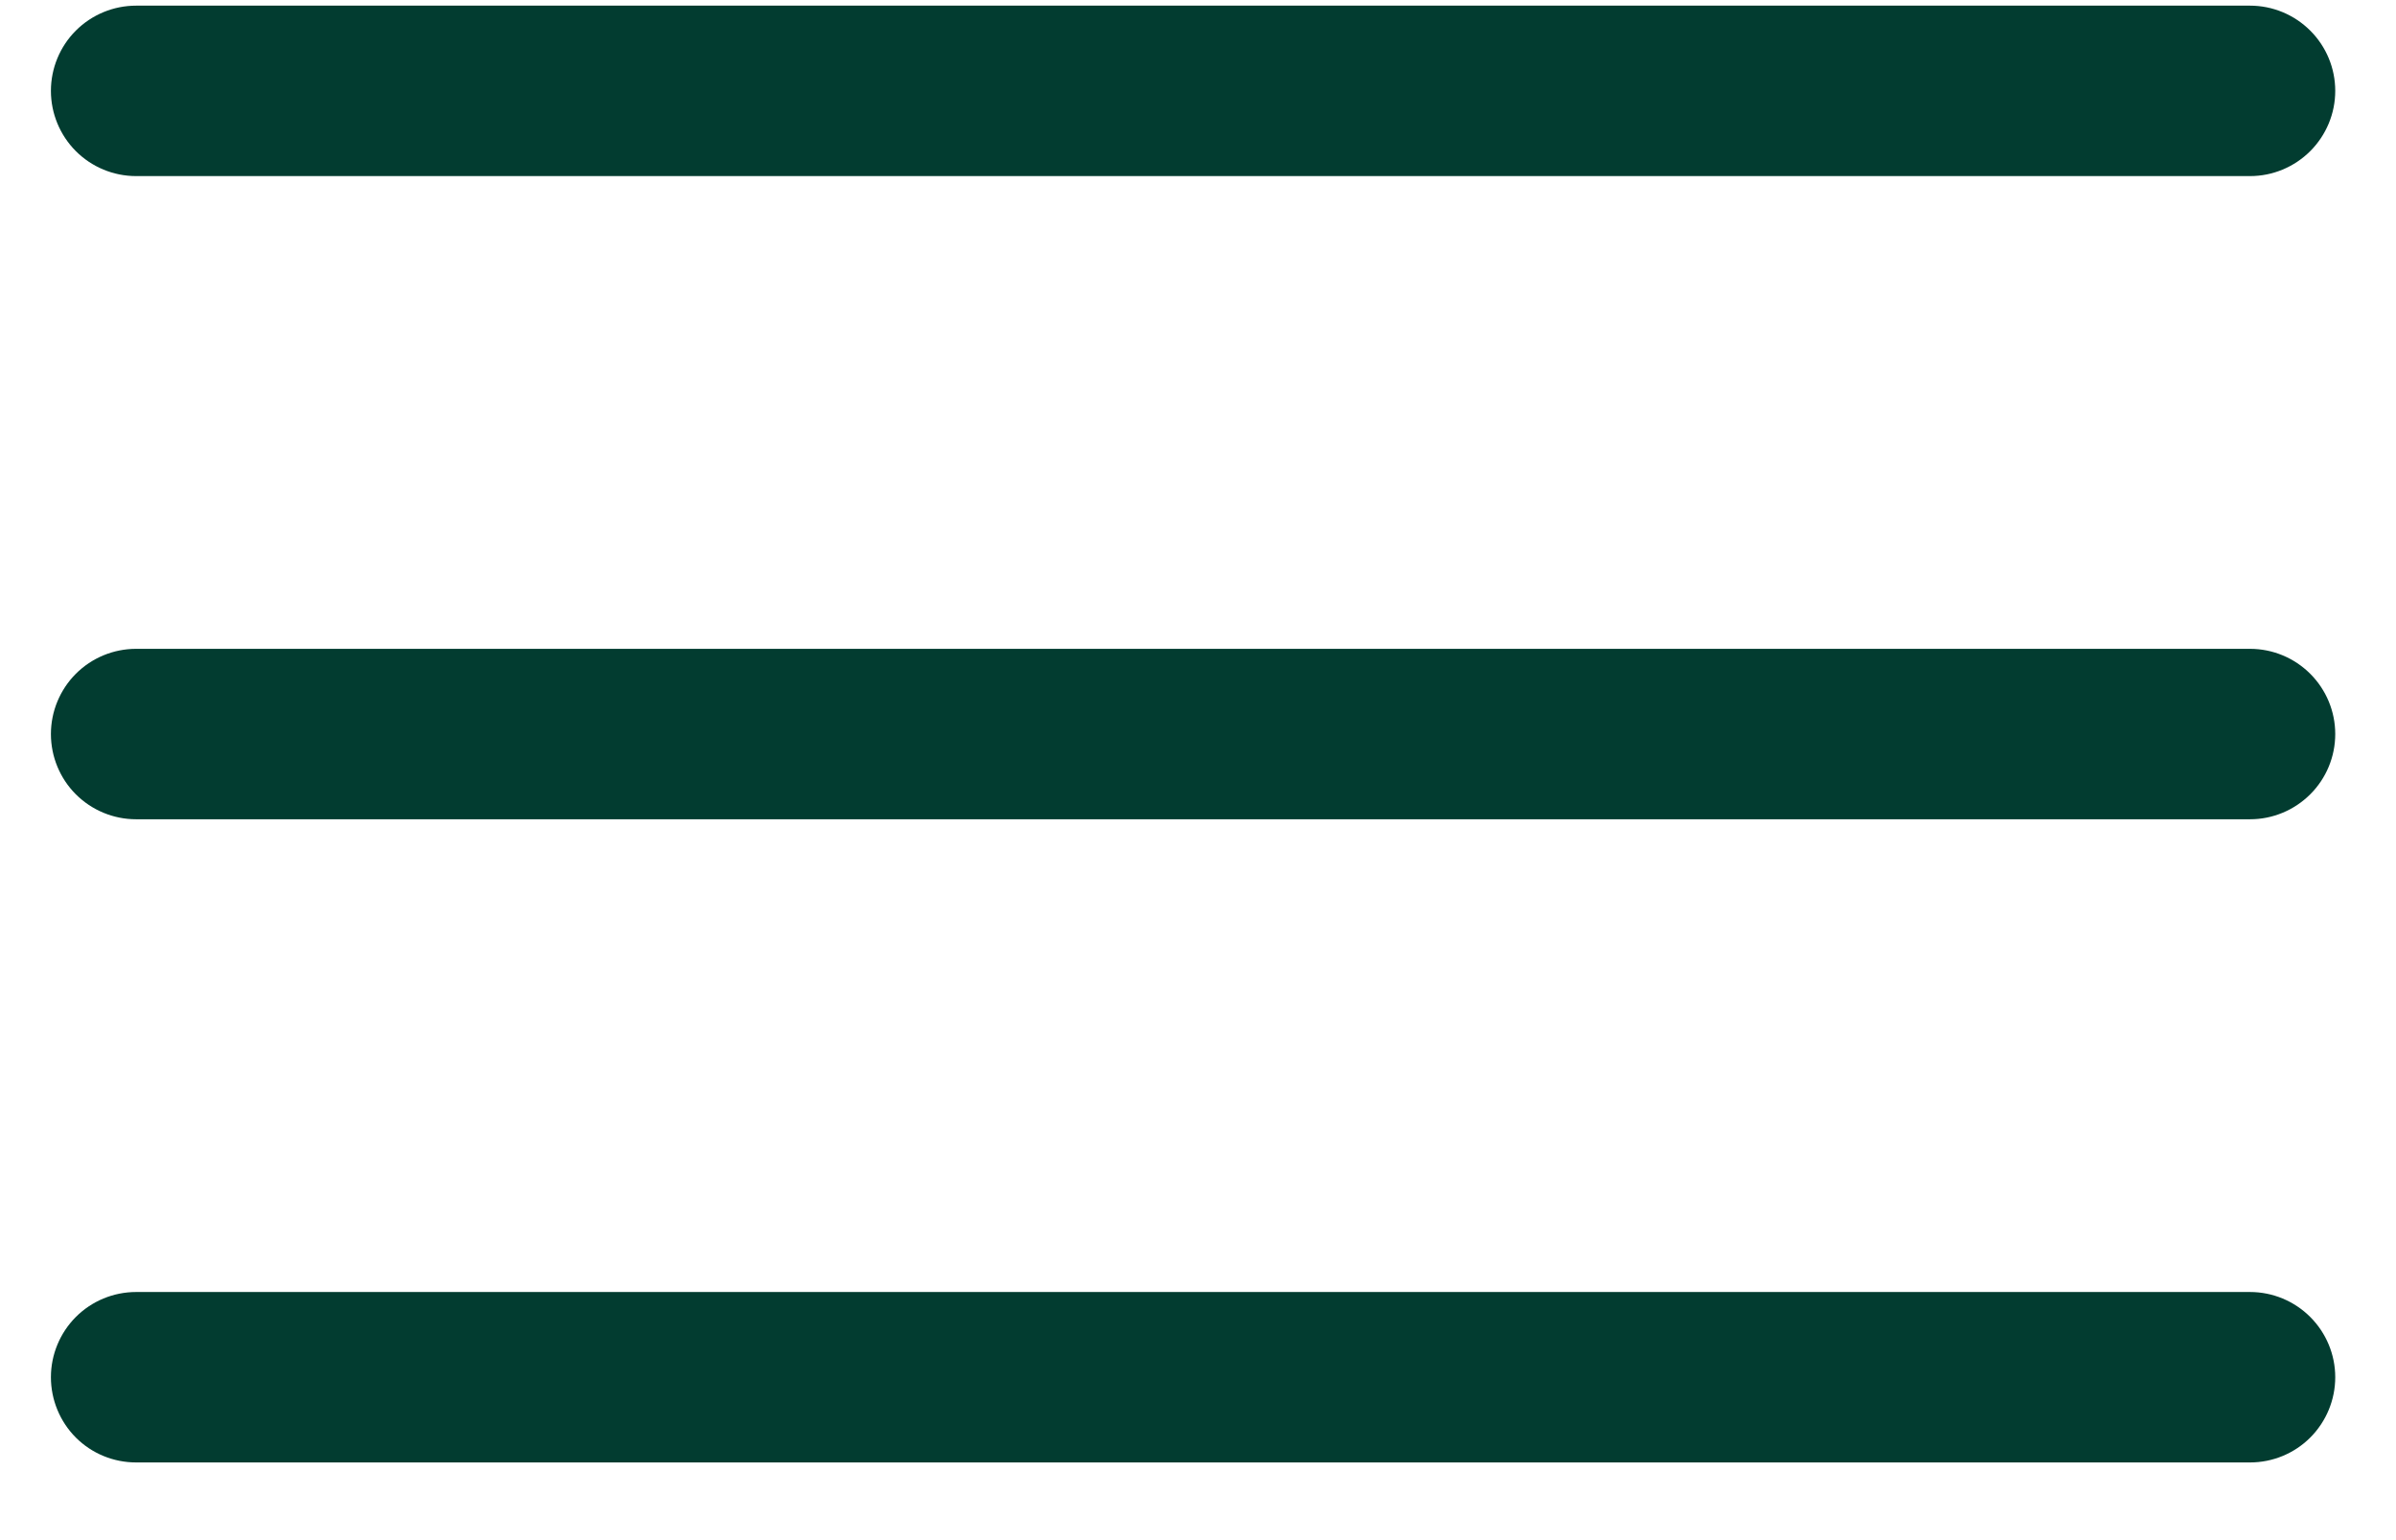
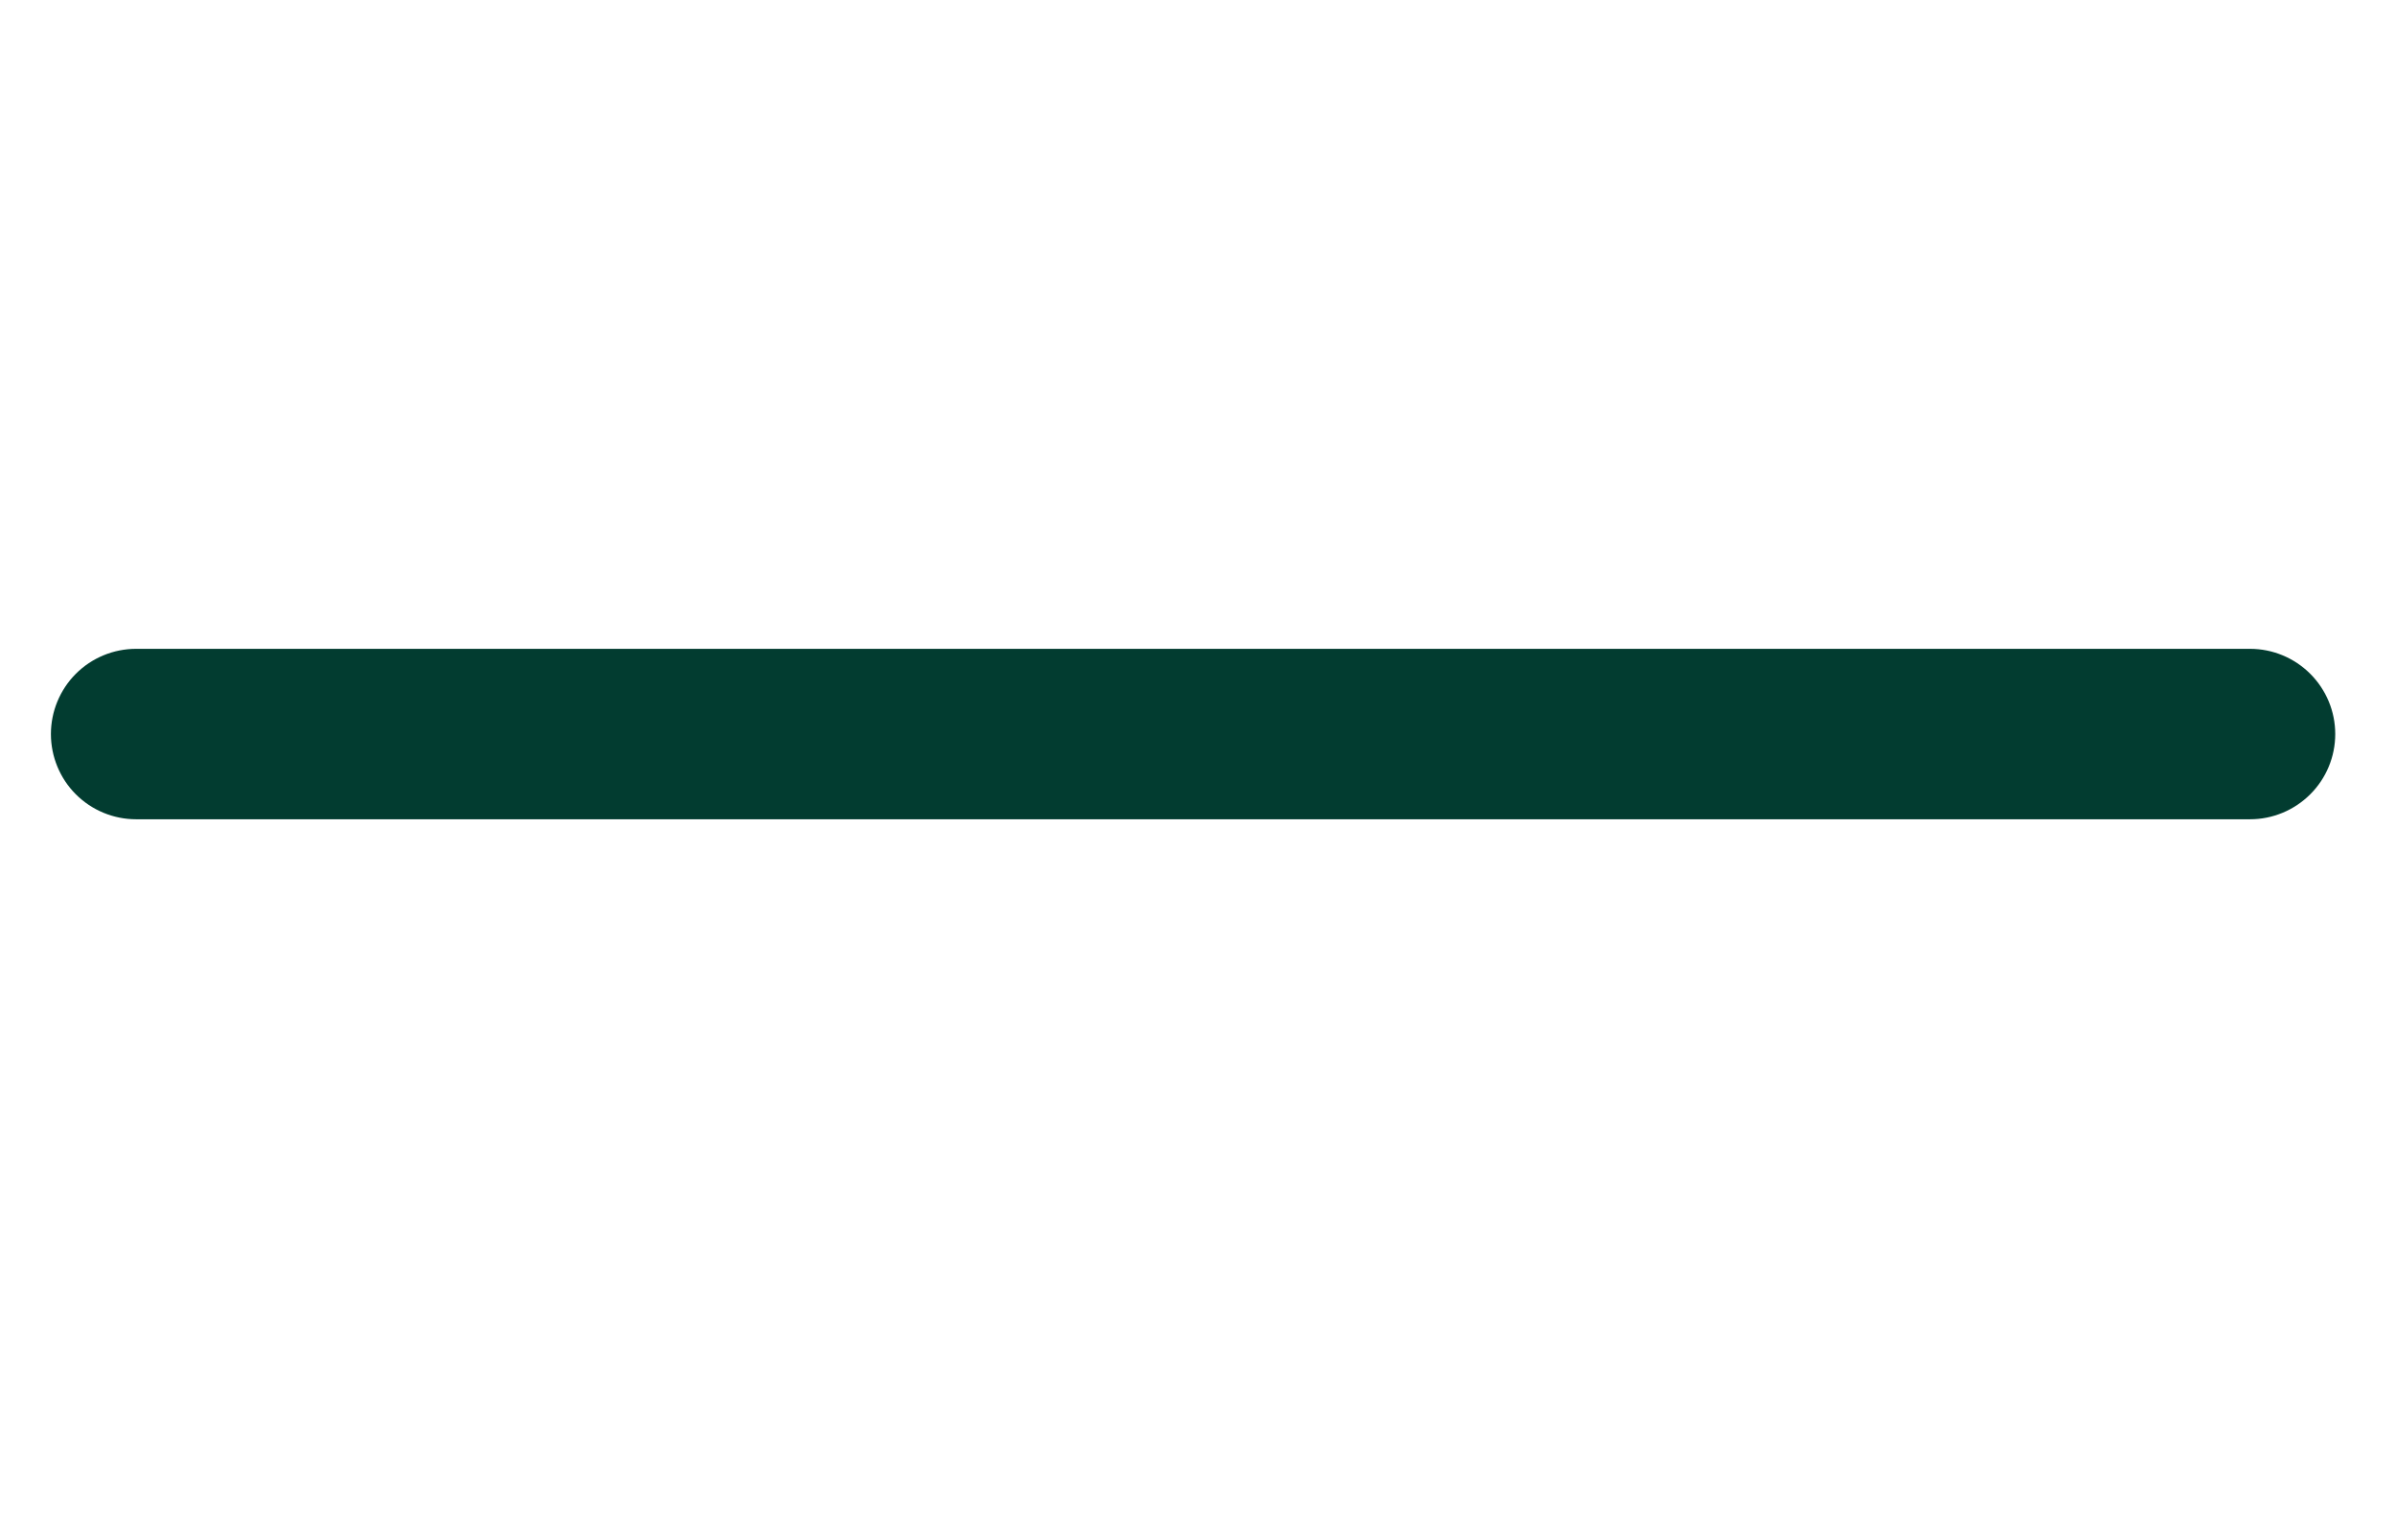
<svg xmlns="http://www.w3.org/2000/svg" width="28" height="18" viewBox="0 0 28 18" fill="none">
-   <path d="M26.294 2.058H1.591C1.326 2.058 1.073 1.953 0.886 1.766C0.7 1.579 0.595 1.326 0.595 1.062C0.595 0.798 0.7 0.544 0.886 0.358C1.073 0.171 1.326 0.066 1.591 0.066H26.294C26.558 0.066 26.811 0.171 26.998 0.358C27.185 0.544 27.29 0.798 27.29 1.062C27.29 1.326 27.185 1.579 26.998 1.766C26.811 1.953 26.558 2.058 26.294 2.058Z" fill="#023C30" />
  <path d="M26.294 9.575H1.591C1.326 9.575 1.073 9.47 0.886 9.283C0.7 9.097 0.595 8.843 0.595 8.579C0.595 8.315 0.7 8.062 0.886 7.875C1.073 7.688 1.326 7.583 1.591 7.583H26.294C26.558 7.583 26.811 7.688 26.998 7.875C27.185 8.062 27.29 8.315 27.29 8.579C27.29 8.843 27.185 9.097 26.998 9.283C26.811 9.47 26.558 9.575 26.294 9.575Z" fill="#023C30" />
-   <path d="M26.294 17.092H1.591C1.326 17.092 1.073 16.988 0.886 16.801C0.7 16.614 0.595 16.36 0.595 16.096C0.595 15.832 0.7 15.579 0.886 15.392C1.073 15.205 1.326 15.1 1.591 15.1H26.294C26.558 15.1 26.811 15.205 26.998 15.392C27.185 15.579 27.29 15.832 27.29 16.096C27.29 16.36 27.185 16.614 26.998 16.801C26.811 16.988 26.558 17.092 26.294 17.092Z" fill="#023C30" />
</svg>